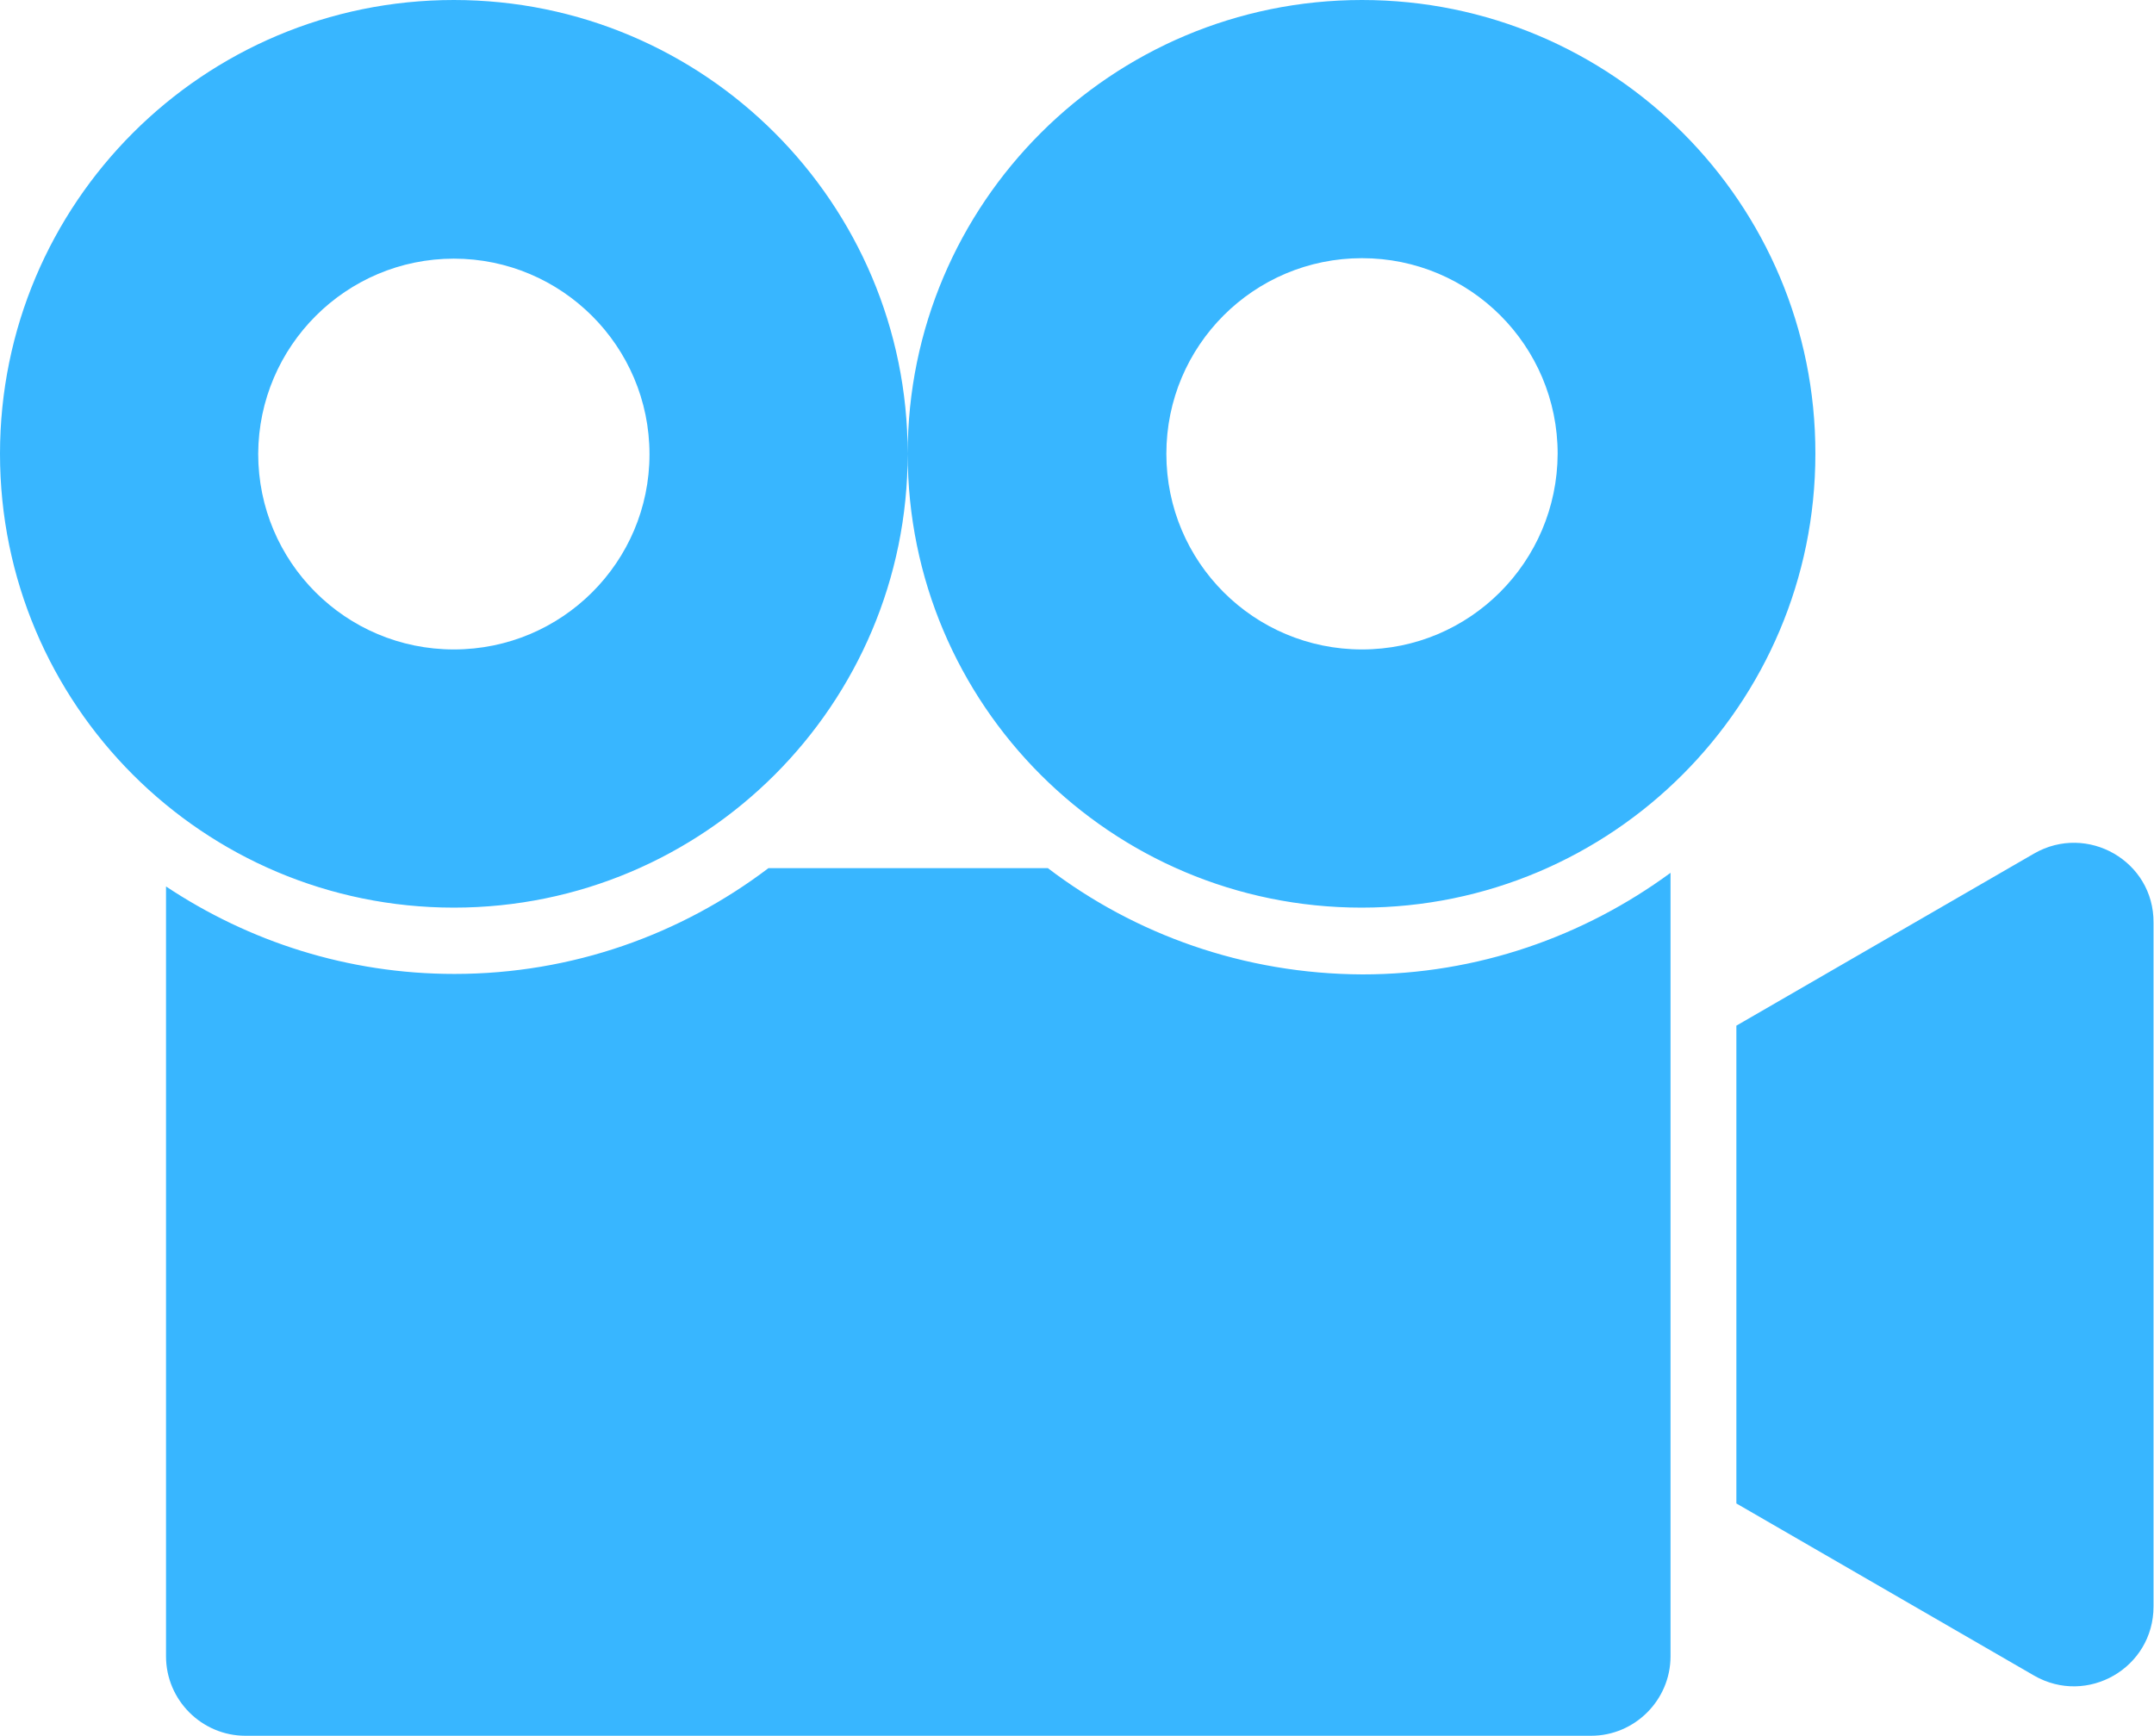
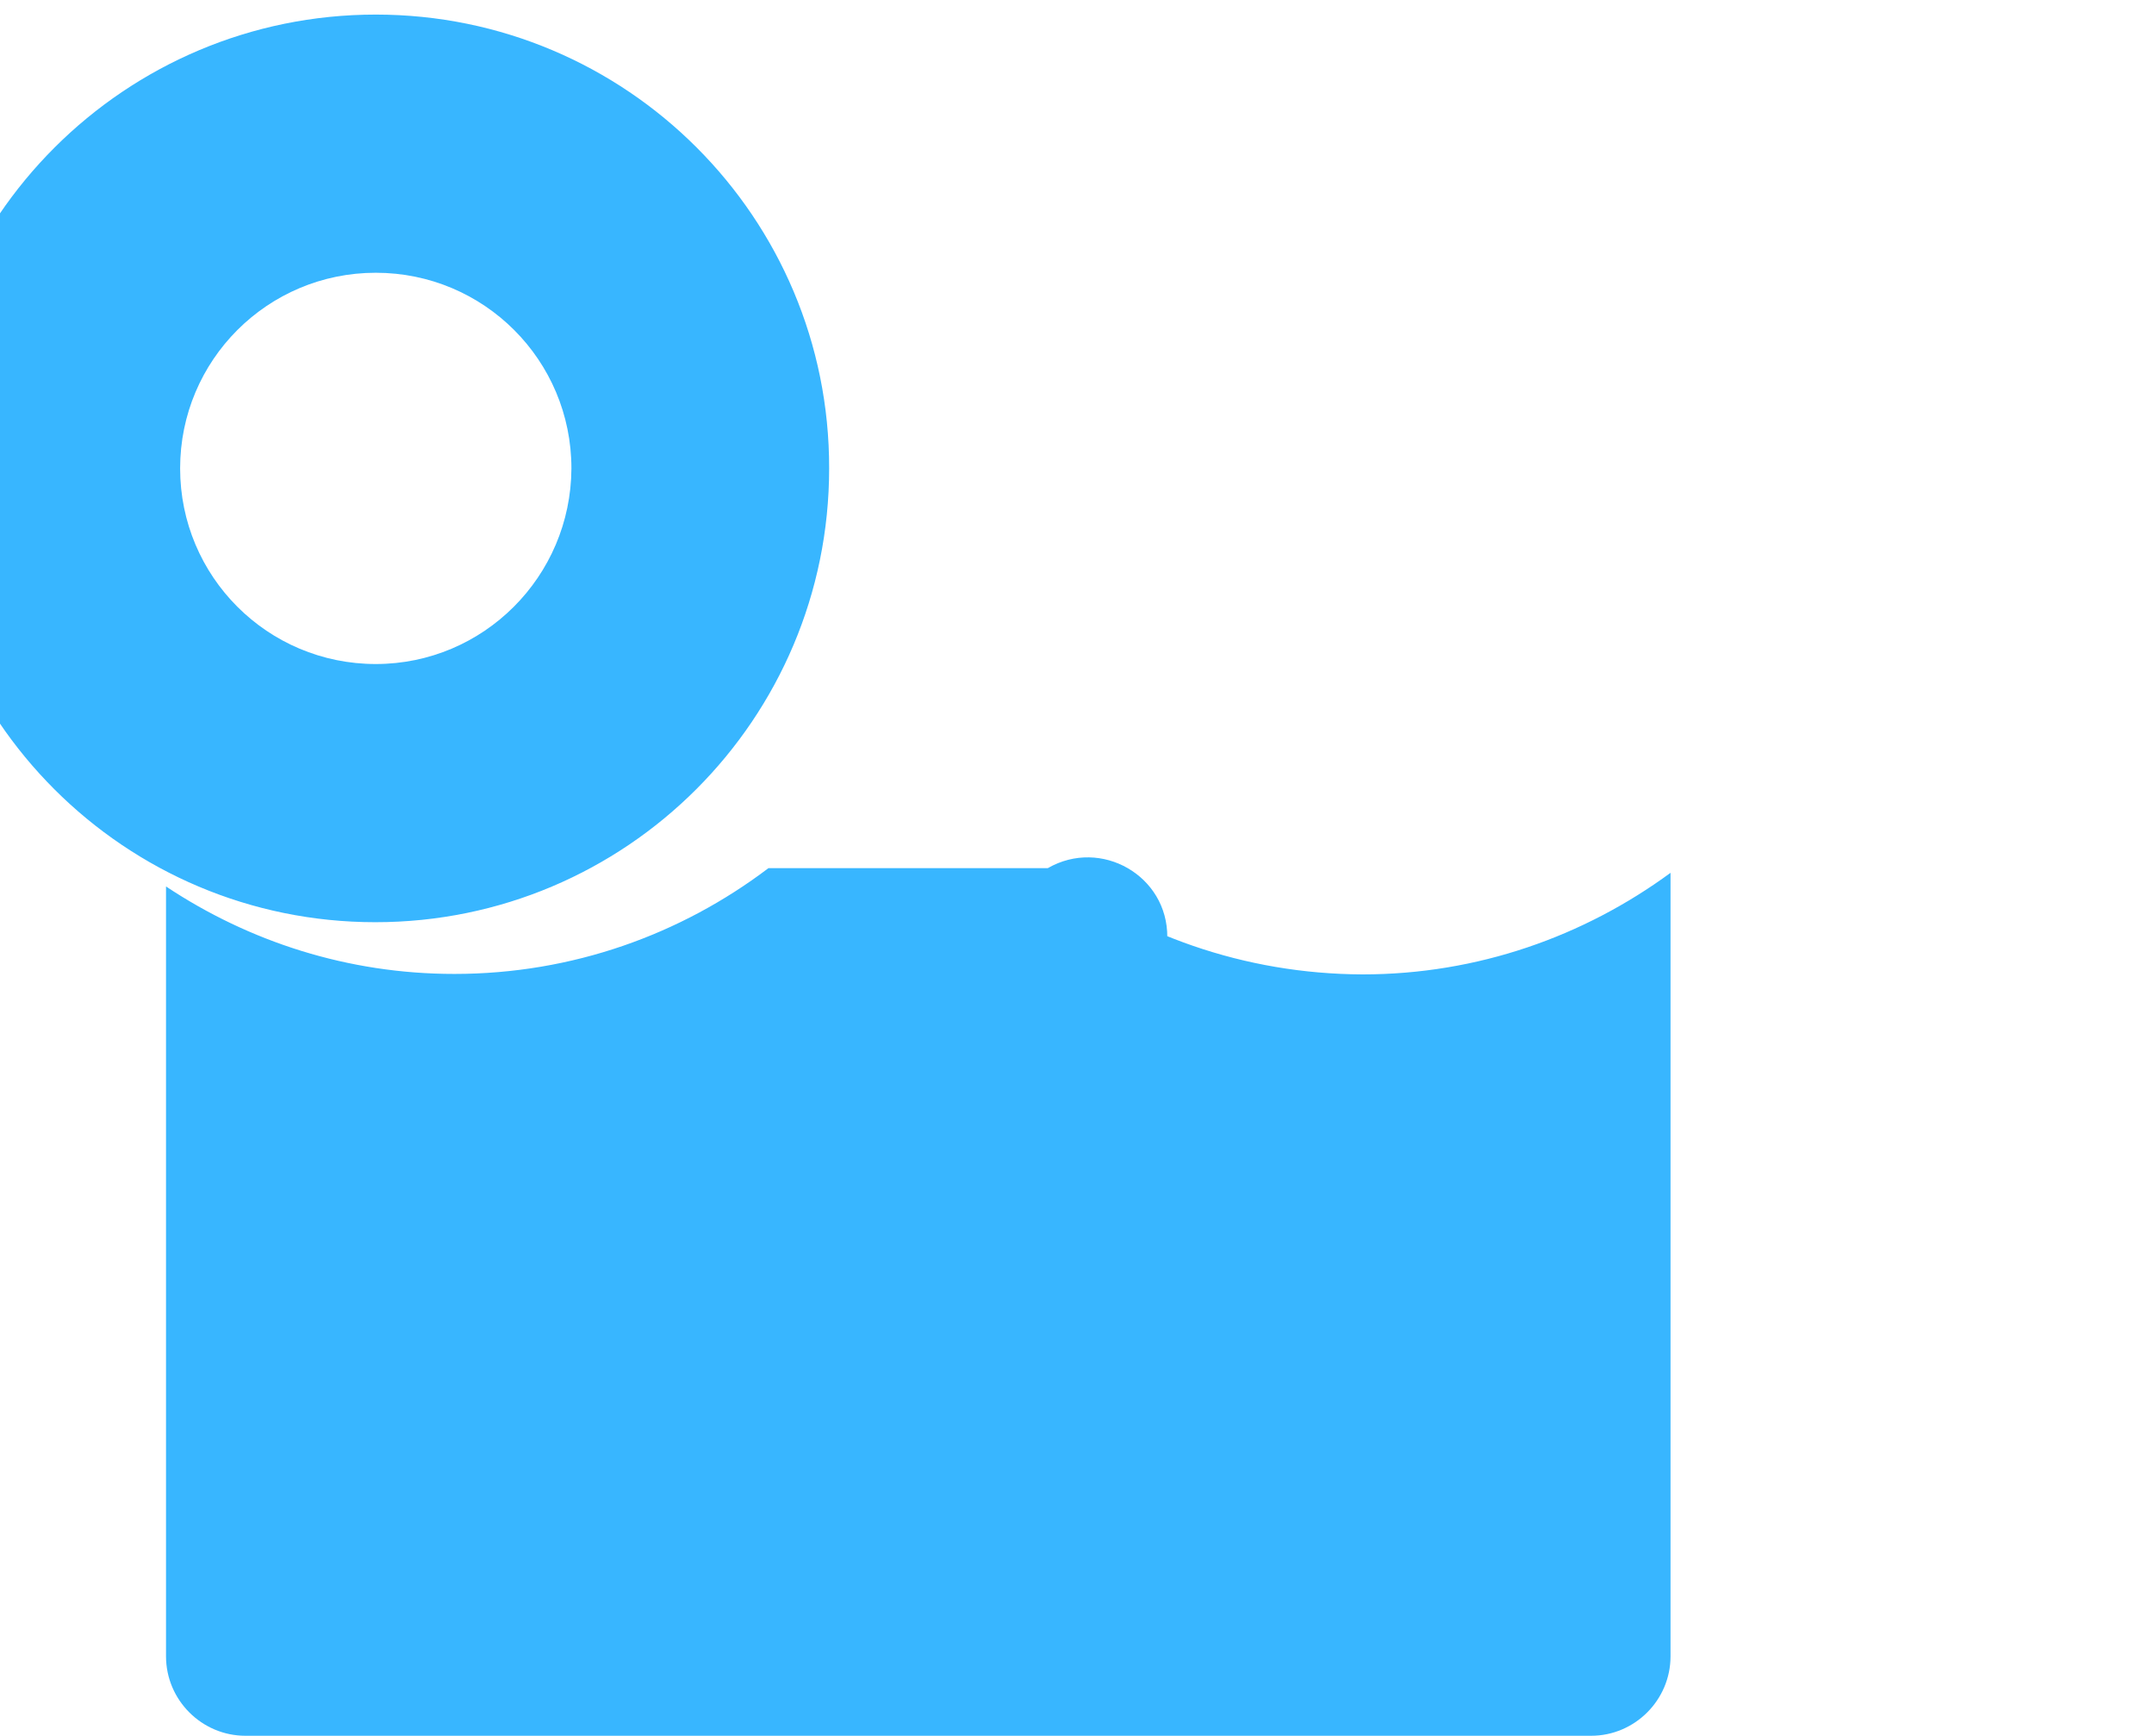
<svg xmlns="http://www.w3.org/2000/svg" enable-background="new 0 0 458 369.2" fill="#000000" id="Layer_1" version="1.1" viewBox="0 0 458 369.2" x="0px" xml:space="preserve" y="0px">
  <g id="change1_1">
-     <path d="m222.8 184.6h-59.4c-18.6 14.1-41.7 22.5-66.8 22.5-22.7 0-43.7-6.9-61.3-18.6v163.7c0 9.3 7.6 16.9 16.9 16.9h286.1c9.3 0 16.9-7.6 16.9-16.9v-166.6c-18.4 13.5-41 21.6-65.5 21.6-25.2-0.1-48.4-8.5-66.9-22.6zm209.7-3.1l-63.3 36.6v101.6l63.3 36.6c11.3 6.5 25.4-1.6 25.4-14.7v-145.4c0.1-13.1-14.1-21.2-25.4-14.7zm-142.9-181.5c-53.3 0-96.6 43.2-96.6 96.5s43.2 96.5 96.5 96.5 96.5-43.2 96.5-96.5c0.1-53.3-43.1-96.5-96.4-96.5zm0 138.1c-23 0-41.6-18.6-41.6-41.6s18.6-41.6 41.6-41.6 41.6 18.6 41.6 41.6c-0.1 23-18.7 41.6-41.6 41.6zm-193.1-138.1c-53.3 0-96.5 43.2-96.5 96.5s43.2 96.5 96.5 96.5 96.5-43.2 96.5-96.5c0-53.3-43.2-96.5-96.5-96.5zm0 138.1c-23 0-41.6-18.6-41.6-41.6 0.1-22.9 18.7-41.5 41.6-41.5s41.6 18.6 41.6 41.6c0 22.9-18.6 41.5-41.6 41.5z" fill="#38b6ff" />
+     <path d="m222.8 184.6h-59.4c-18.6 14.1-41.7 22.5-66.8 22.5-22.7 0-43.7-6.9-61.3-18.6v163.7c0 9.3 7.6 16.9 16.9 16.9h286.1c9.3 0 16.9-7.6 16.9-16.9v-166.6c-18.4 13.5-41 21.6-65.5 21.6-25.2-0.1-48.4-8.5-66.9-22.6zl-63.3 36.6v101.6l63.3 36.6c11.3 6.5 25.4-1.6 25.4-14.7v-145.4c0.1-13.1-14.1-21.2-25.4-14.7zm-142.9-181.5c-53.3 0-96.6 43.2-96.6 96.5s43.2 96.5 96.5 96.5 96.5-43.2 96.5-96.5c0.1-53.3-43.1-96.5-96.4-96.5zm0 138.1c-23 0-41.6-18.6-41.6-41.6s18.6-41.6 41.6-41.6 41.6 18.6 41.6 41.6c-0.1 23-18.7 41.6-41.6 41.6zm-193.1-138.1c-53.3 0-96.5 43.2-96.5 96.5s43.2 96.5 96.5 96.5 96.5-43.2 96.5-96.5c0-53.3-43.2-96.5-96.5-96.5zm0 138.1c-23 0-41.6-18.6-41.6-41.6 0.1-22.9 18.7-41.5 41.6-41.5s41.6 18.6 41.6 41.6c0 22.9-18.6 41.5-41.6 41.5z" fill="#38b6ff" />
  </g>
</svg>